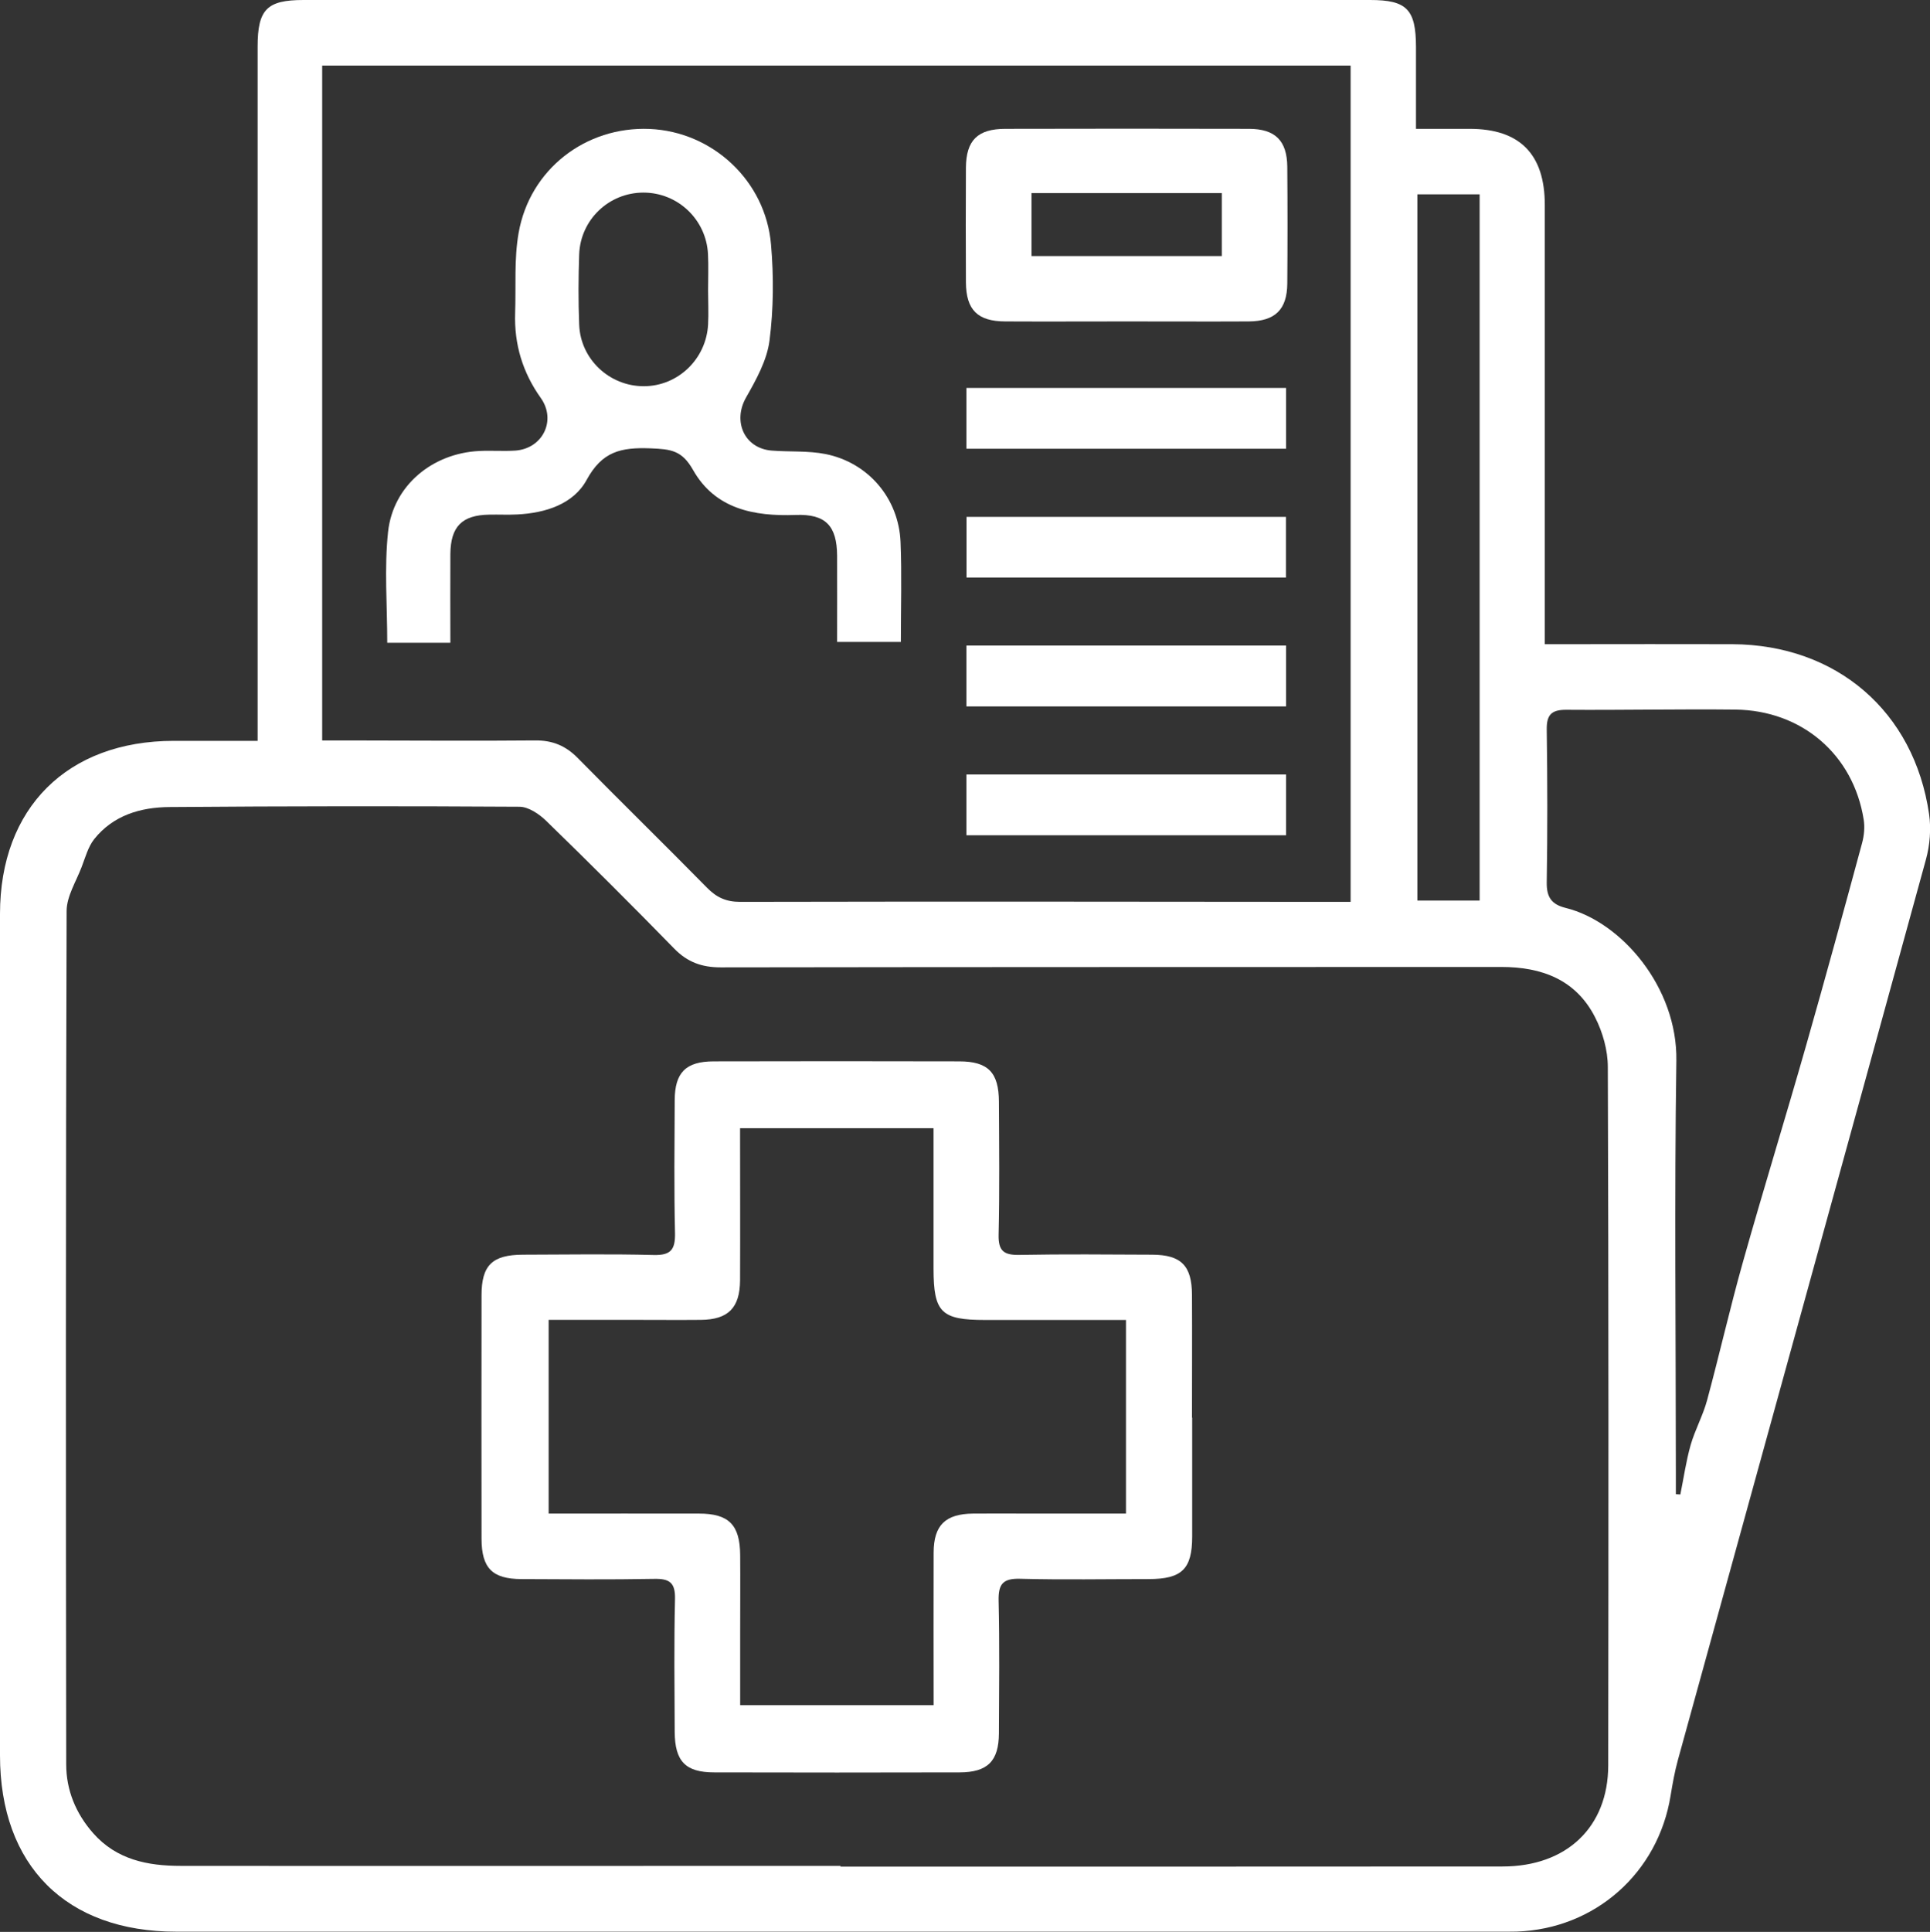
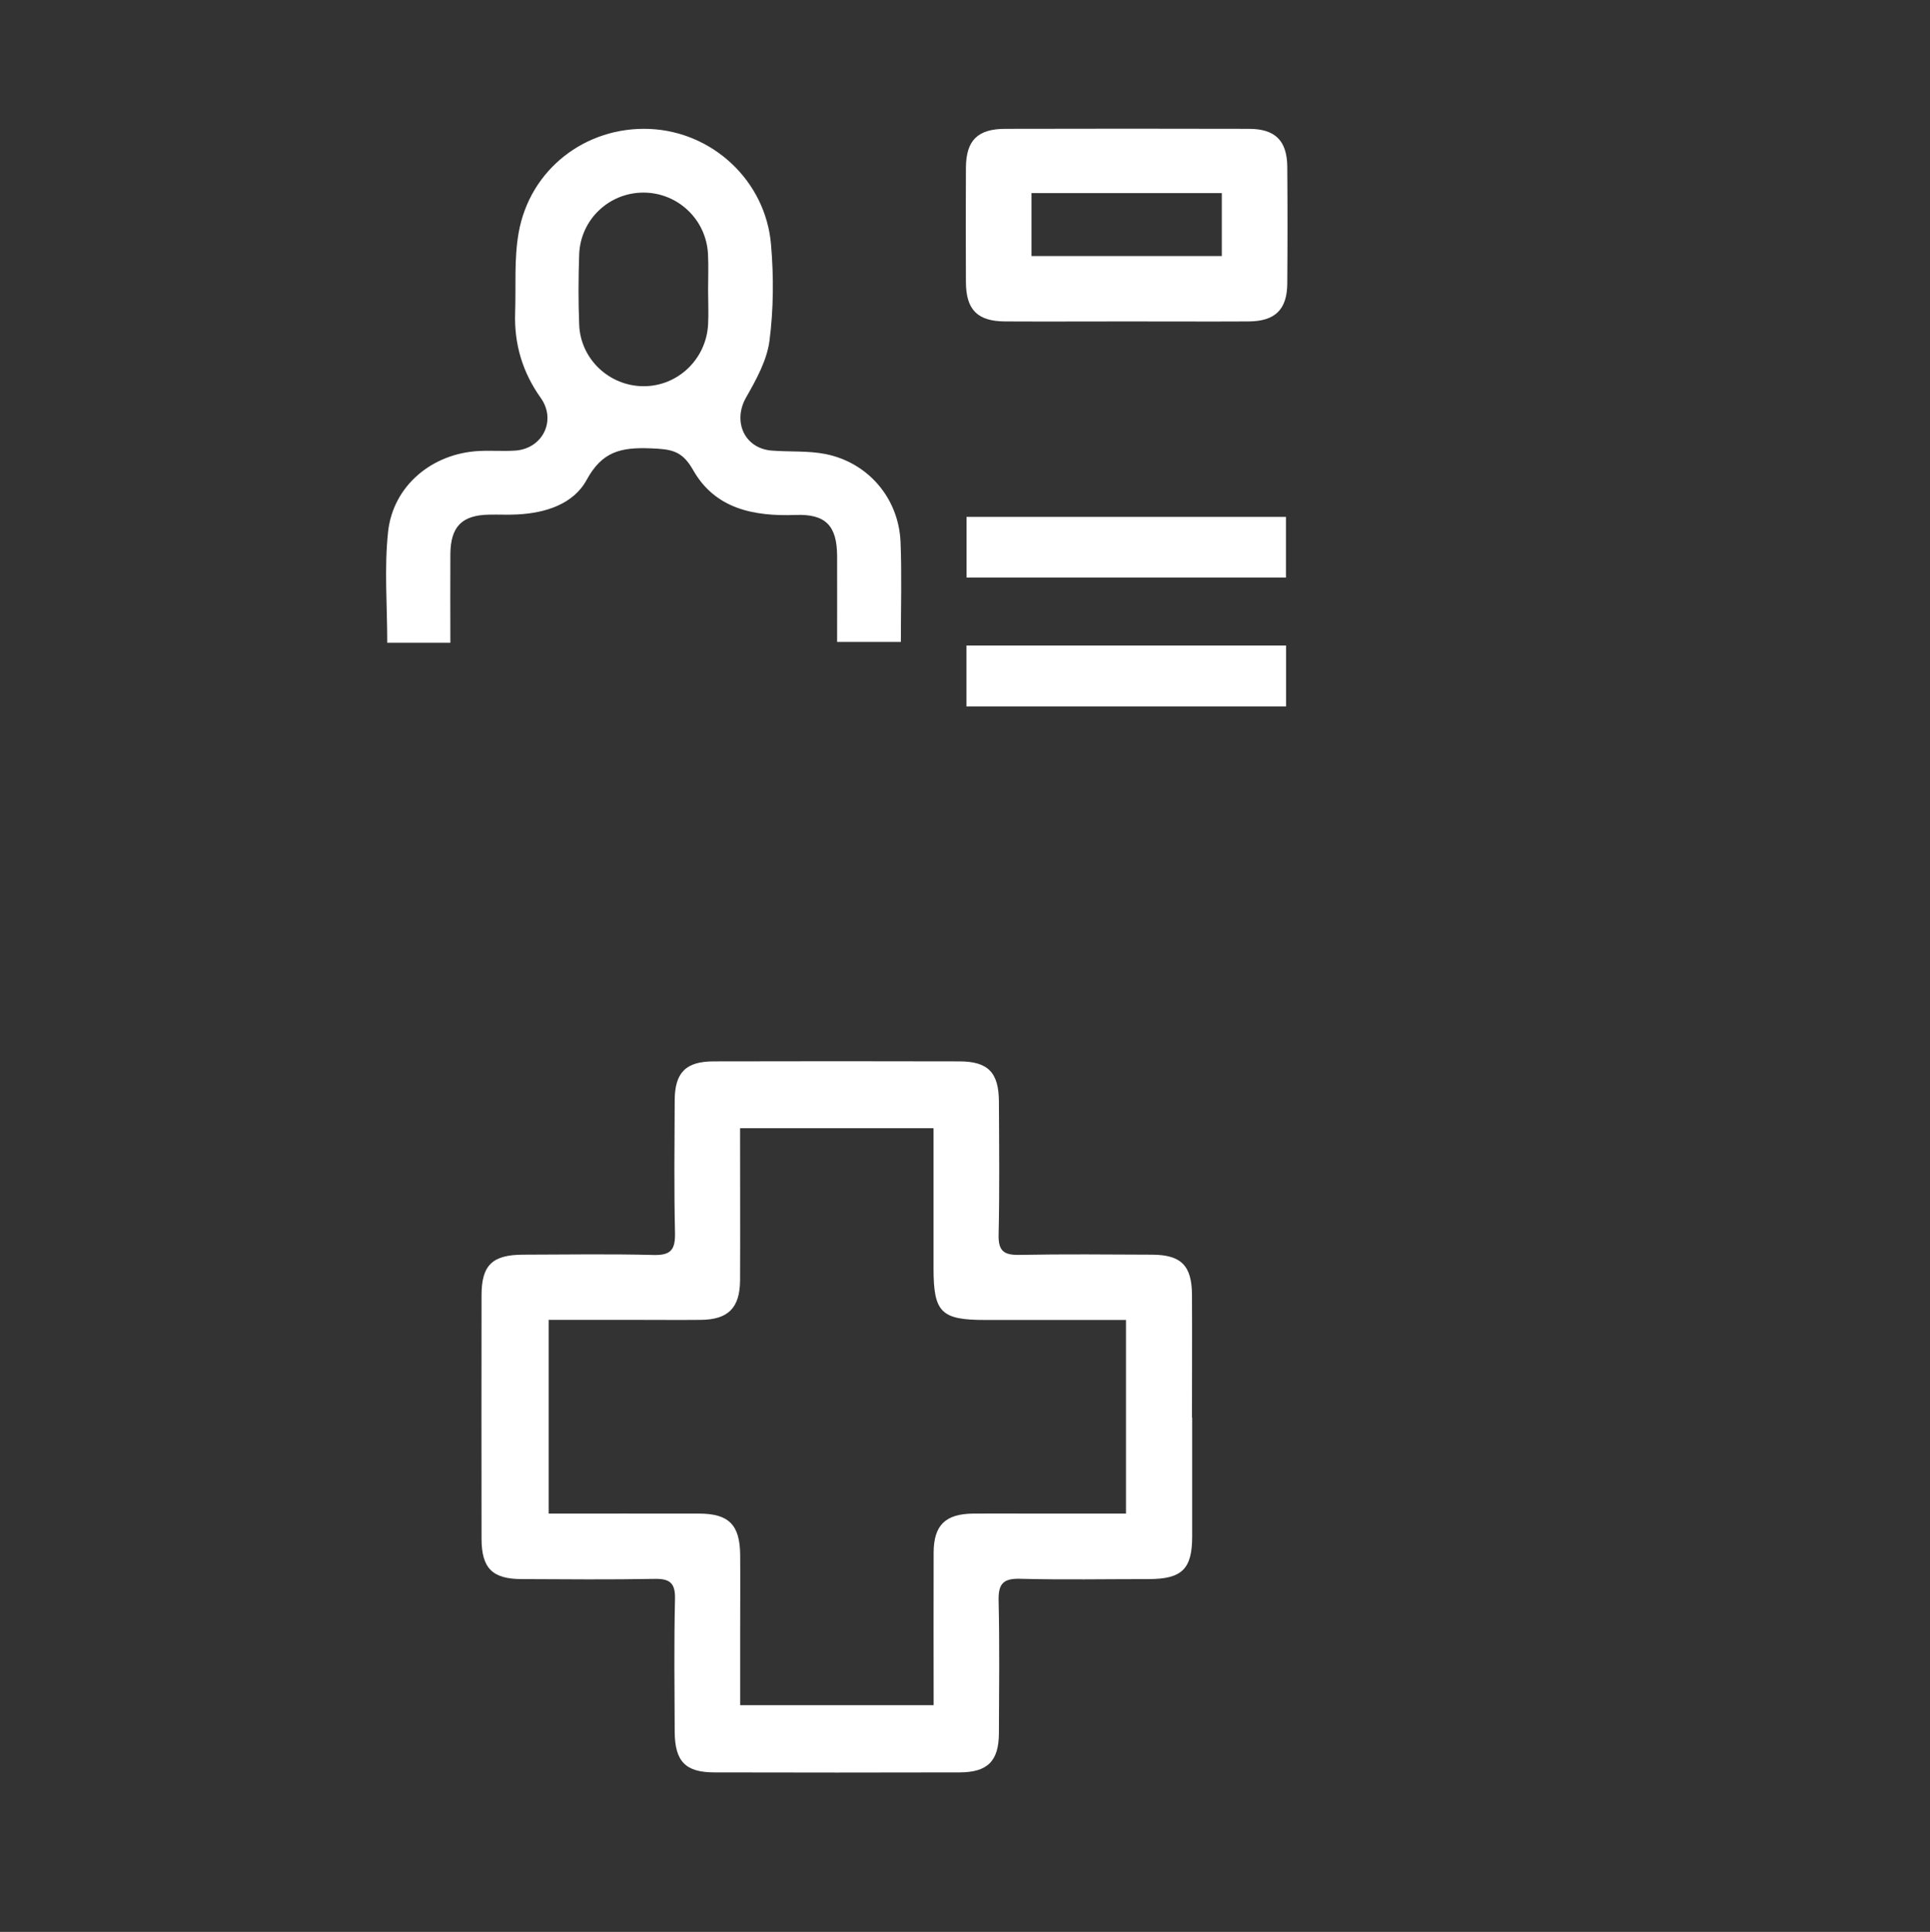
<svg xmlns="http://www.w3.org/2000/svg" id="Capa_2" data-name="Capa 2" viewBox="0 0 188.94 189.08">
  <rect x="0" y="0" width="188.94" height="189.08" fill="#333333" stroke="none" />
  <defs>
    <style> .cls-1 { fill: #fff; stroke-width: 0px; } </style>
  </defs>
  <g id="Capa_1-2" data-name="Capa 1">
    <g>
-       <path class="cls-1" d="M25.22,72.51v-2.52c0-21.81,0-43.61,0-65.41C25.22.92,26.12,0,29.72,0,64.52,0,99.32,0,134.13,0c3.59,0,4.48.92,4.49,4.58,0,2.61,0,5.22,0,8.03,1.88,0,3.57,0,5.26,0q7.35,0,7.35,7.44c0,13.46,0,26.93,0,40.39v2.61h2.21c5.38,0,10.77-.02,16.15,0,10.19.05,17.8,6.57,19.26,16.63.21,1.44.08,3.04-.31,4.45-8.06,29.39-16.19,58.75-24.28,88.13-.31,1.13-.52,2.3-.71,3.46-1.21,7.58-7.39,13.06-15.06,13.33-.66.02-1.31.01-1.97.01-43.08,0-86.16,0-129.24,0C6.48,189.07,0,182.6,0,171.8,0,144.35,0,116.9,0,89.45c0-10.38,6.59-16.93,17.01-16.94,2.62,0,5.25,0,8.21,0M82.28,182.63v.06c21.6,0,43.2.01,64.81-.01,6.28,0,10.34-3.86,10.35-9.89.03-22.79.04-45.57-.04-68.36,0-1.63-.5-3.41-1.25-4.87-1.87-3.67-5.21-4.92-9.16-4.92-25.48.01-50.95,0-76.43.04-1.84,0-3.25-.5-4.54-1.82-4.13-4.23-8.31-8.4-12.55-12.52-.69-.67-1.74-1.38-2.62-1.38-11.42-.07-22.85-.06-34.27.03-2.83.02-5.5.81-7.36,3.14-.6.76-.87,1.8-1.23,2.73-.54,1.42-1.46,2.86-1.47,4.29-.09,27.84-.08,55.69-.04,83.53,0,2.51.93,4.8,2.64,6.74,2.29,2.6,5.34,3.2,8.56,3.2,21.54.02,43.07,0,64.61,0M31.54,72.47c.9,0,1.61,0,2.32,0,6.17,0,12.34.06,18.51,0,1.71-.02,3,.51,4.19,1.72,4.19,4.26,8.46,8.43,12.65,12.69.94.96,1.88,1.39,3.25,1.39,19.23-.04,38.47-.02,57.7,0h2.06V6.42H31.54v66.05ZM164.05,146.24c.15.01.3.02.45.03.33-1.62.56-3.27,1.01-4.85.43-1.49,1.21-2.89,1.61-4.38,1.22-4.51,2.25-9.07,3.52-13.57,2-7.1,4.18-14.15,6.2-21.24,1.87-6.56,3.67-13.13,5.45-19.71.2-.73.28-1.56.16-2.3-1.01-6.36-6.05-10.7-12.58-10.77-5.51-.06-11.02.06-16.53.02-1.47-.01-1.94.5-1.92,1.94.07,4.99.08,9.98,0,14.96-.02,1.45.48,2.15,1.85,2.49,5.46,1.35,10.95,7.77,10.84,14.95-.2,13.45-.05,26.91-.05,40.36v2.07M144.85,19.02h-6.09v69.12h6.09V19.02Z" />
      <path class="cls-1" d="M116.71,138.75c0,3.87,0,7.75,0,11.62,0,3.2-1,4.18-4.27,4.18-4.2,0-8.4.08-12.6-.03-1.68-.04-2.11.54-2.08,2.14.1,4.33.05,8.66.03,13-.02,2.71-1.11,3.8-3.84,3.81-8.01.02-16.01.02-24.02,0-2.83,0-3.86-1.08-3.88-3.97-.02-4.33-.07-8.67.03-13,.04-1.61-.54-2-2.04-1.97-4.33.08-8.66.04-12.99.02-2.86-.01-3.9-1.07-3.91-3.94-.01-7.94-.01-15.88,0-23.83,0-2.95,1.05-3.97,4.06-3.98,4.27-.01,8.54-.08,12.8.03,1.68.04,2.11-.53,2.08-2.14-.1-4.33-.05-8.66-.03-13,.01-2.72,1.09-3.81,3.83-3.81,8.01-.02,16.02-.02,24.02,0,2.83,0,3.88,1.08,3.89,3.96.02,4.33.07,8.67-.03,13-.04,1.6.52,2.01,2.03,1.98,4.33-.08,8.66-.04,12.99-.02,2.85.01,3.9,1.07,3.91,3.94.02,4,0,8.01,0,12.01M110.23,129.19h-13.78c-4.31,0-5.05-.73-5.06-5v-13.77h-18.94c0,5.06.02,9.98,0,14.89-.02,2.71-1.17,3.84-3.83,3.87-2.17.02-4.33,0-6.5,0h-8.41v18.96c5.01,0,9.87-.01,14.72,0,2.92,0,4.01,1.1,4.03,4.06.02,2.5,0,4.99,0,7.49v7.2h18.94c0-5.09-.02-10.01,0-14.93.01-2.69,1.15-3.79,3.86-3.82,1.84-.02,3.68,0,5.52,0h9.45v-18.96Z" />
      <path class="cls-1" d="M44.07,62.91h-6.16c0-3.68-.3-7.3.08-10.85.49-4.54,4.34-7.7,8.93-7.92,1.18-.06,2.37.04,3.54-.04,2.68-.2,4.03-2.97,2.48-5.15-1.78-2.5-2.61-5.26-2.51-8.31.09-2.62-.11-5.29.34-7.84,1.09-6.23,6.57-10.44,12.82-10.18,6.15.26,11.36,5.06,11.89,11.31.27,3.12.25,6.32-.15,9.42-.25,1.92-1.3,3.81-2.29,5.55-1.33,2.33-.18,4.98,2.5,5.2,1.76.14,3.57,0,5.28.34,4.19.84,7.16,4.34,7.34,8.6.13,3.21.03,6.42.03,9.79h-6.24c0-2.83.01-5.63,0-8.44-.02-2.92-1.11-4.1-4.06-3.99-4.1.15-7.88-.59-10.04-4.4-1.08-1.91-2.14-2.04-4.16-2.12-2.91-.11-4.74.3-6.26,3.09-1.29,2.37-4.02,3.24-6.78,3.38-.92.05-1.84,0-2.75.02-2.67.04-3.79,1.16-3.81,3.87-.02,2.82,0,5.63,0,8.66M69.32,28.41c0-1.18.05-2.36-.01-3.54-.17-3.39-2.96-6.02-6.32-6.02-3.37,0-6.16,2.64-6.29,6.04-.08,2.29-.09,4.6,0,6.89.13,3.38,2.96,6.02,6.32,6.02,3.34,0,6.12-2.65,6.3-6.05.06-1.11,0-2.23,0-3.35" />
      <path class="cls-1" d="M110.23,31.46c-3.94,0-7.88.02-11.82,0-2.71-.01-3.83-1.13-3.85-3.82-.02-3.74-.02-7.49,0-11.23.02-2.68,1.15-3.8,3.87-3.8,7.94-.02,15.89-.02,23.83,0,2.58,0,3.74,1.16,3.76,3.72.03,3.81.03,7.62,0,11.42-.02,2.55-1.19,3.69-3.77,3.71-4,.02-8.01,0-12.01,0M100.98,25.06h18.63v-6.16h-18.63v6.16Z" />
-       <rect class="cls-1" x="94.61" y="37.97" width="31.29" height="5.95" />
      <rect class="cls-1" x="94.62" y="50.59" width="31.27" height="5.94" />
      <rect class="cls-1" x="94.61" y="63.18" width="31.29" height="5.96" />
-       <rect class="cls-1" x="94.61" y="75.8" width="31.29" height="5.95" />
    </g>
  </g>
</svg>